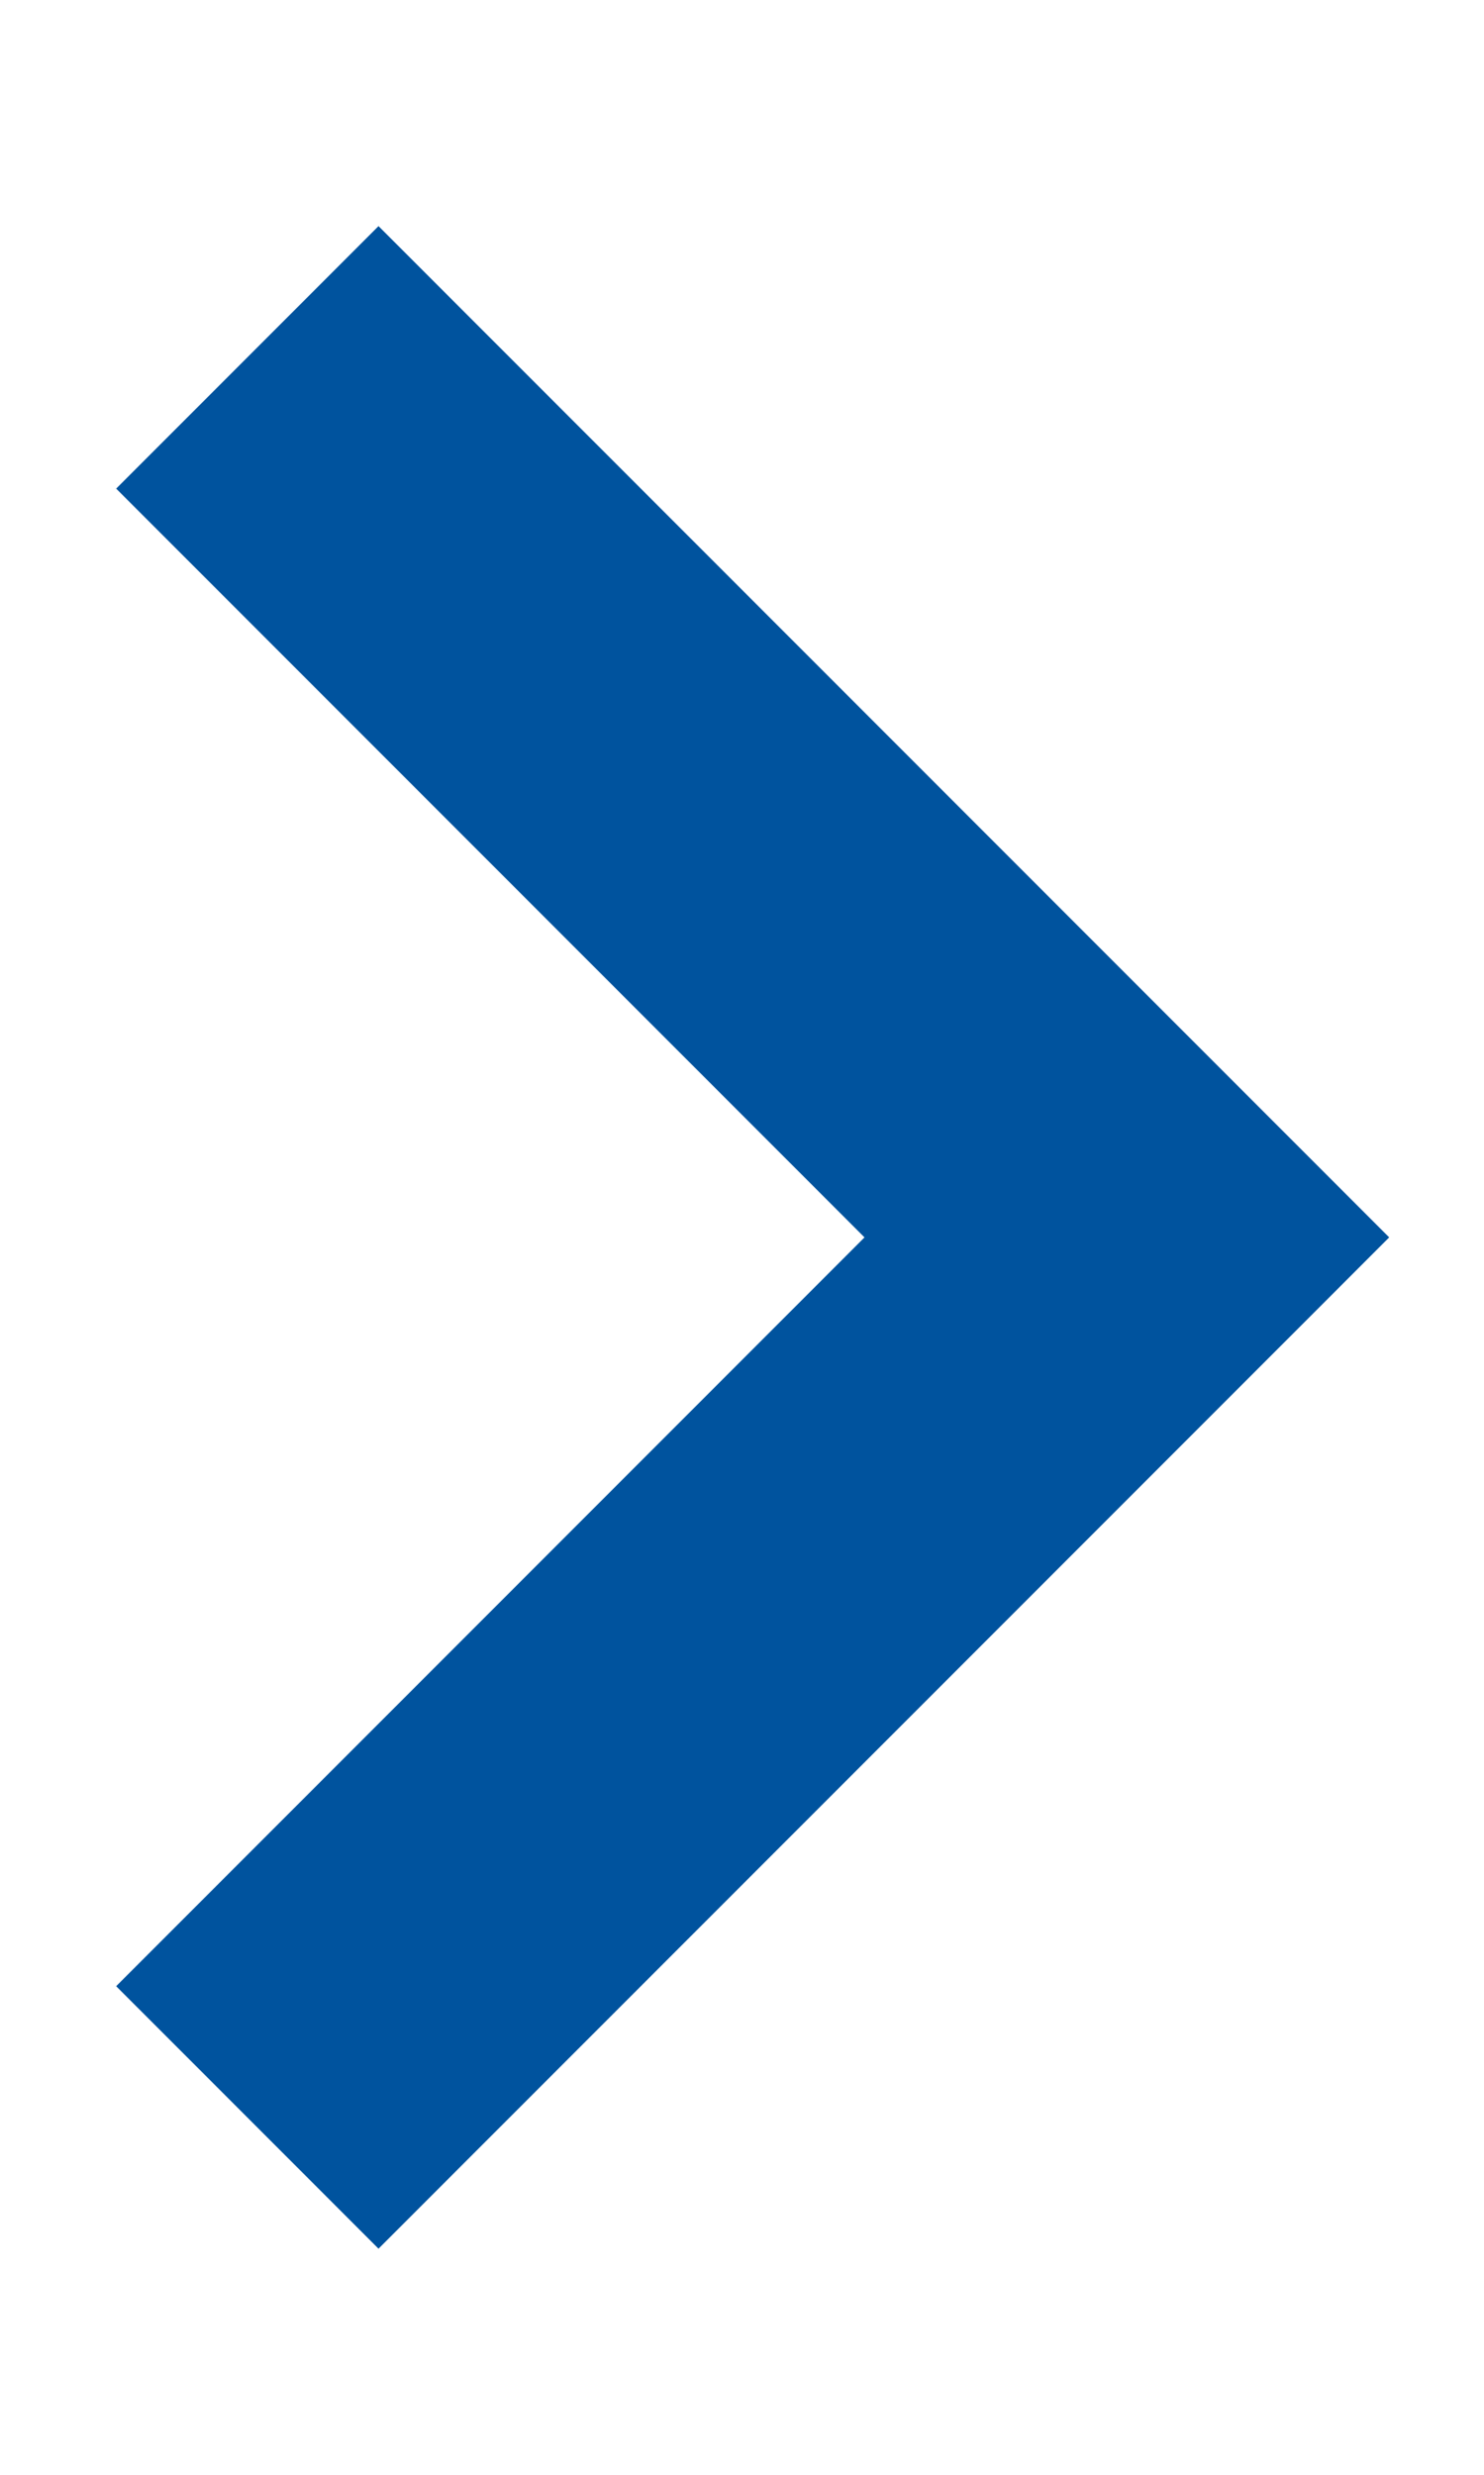
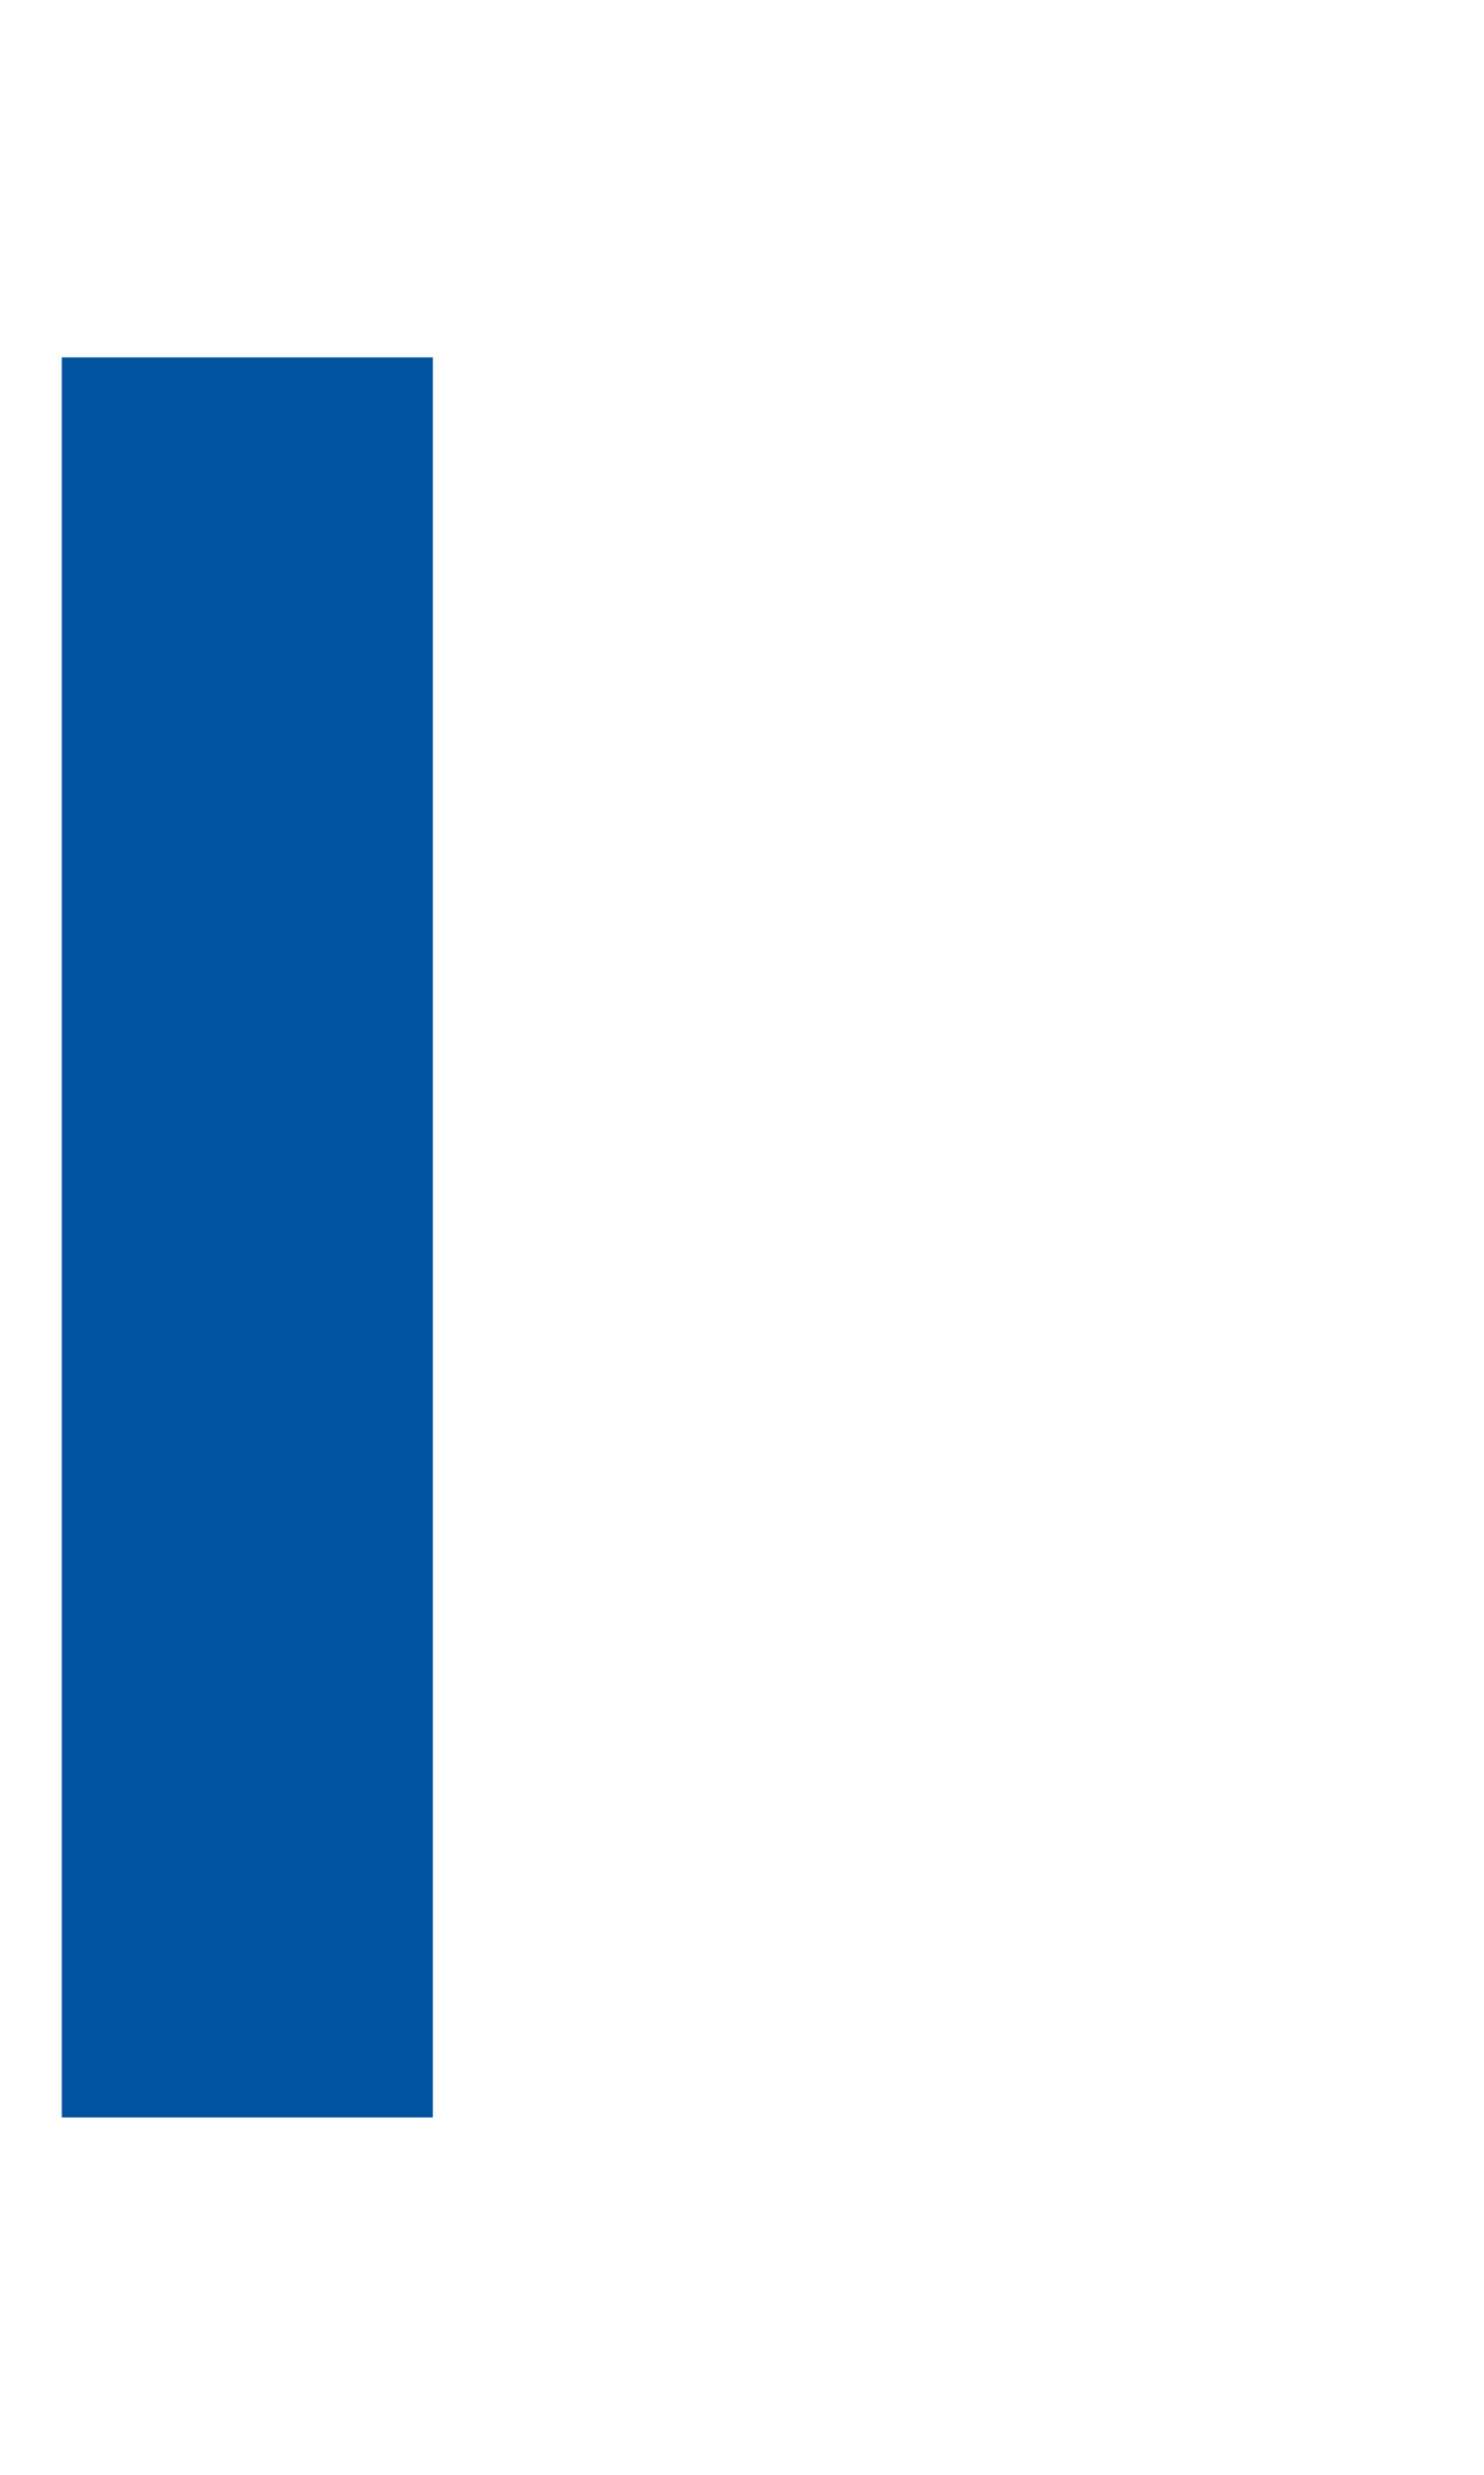
<svg xmlns="http://www.w3.org/2000/svg" width="6" height="10" viewBox="0 0 6 10" fill="none">
-   <path d="M1 8.556L4.556 5L1 1.444" stroke="#00539E" stroke-width="1.5" />
+   <path d="M1 8.556L1 1.444" stroke="#00539E" stroke-width="1.5" />
</svg>